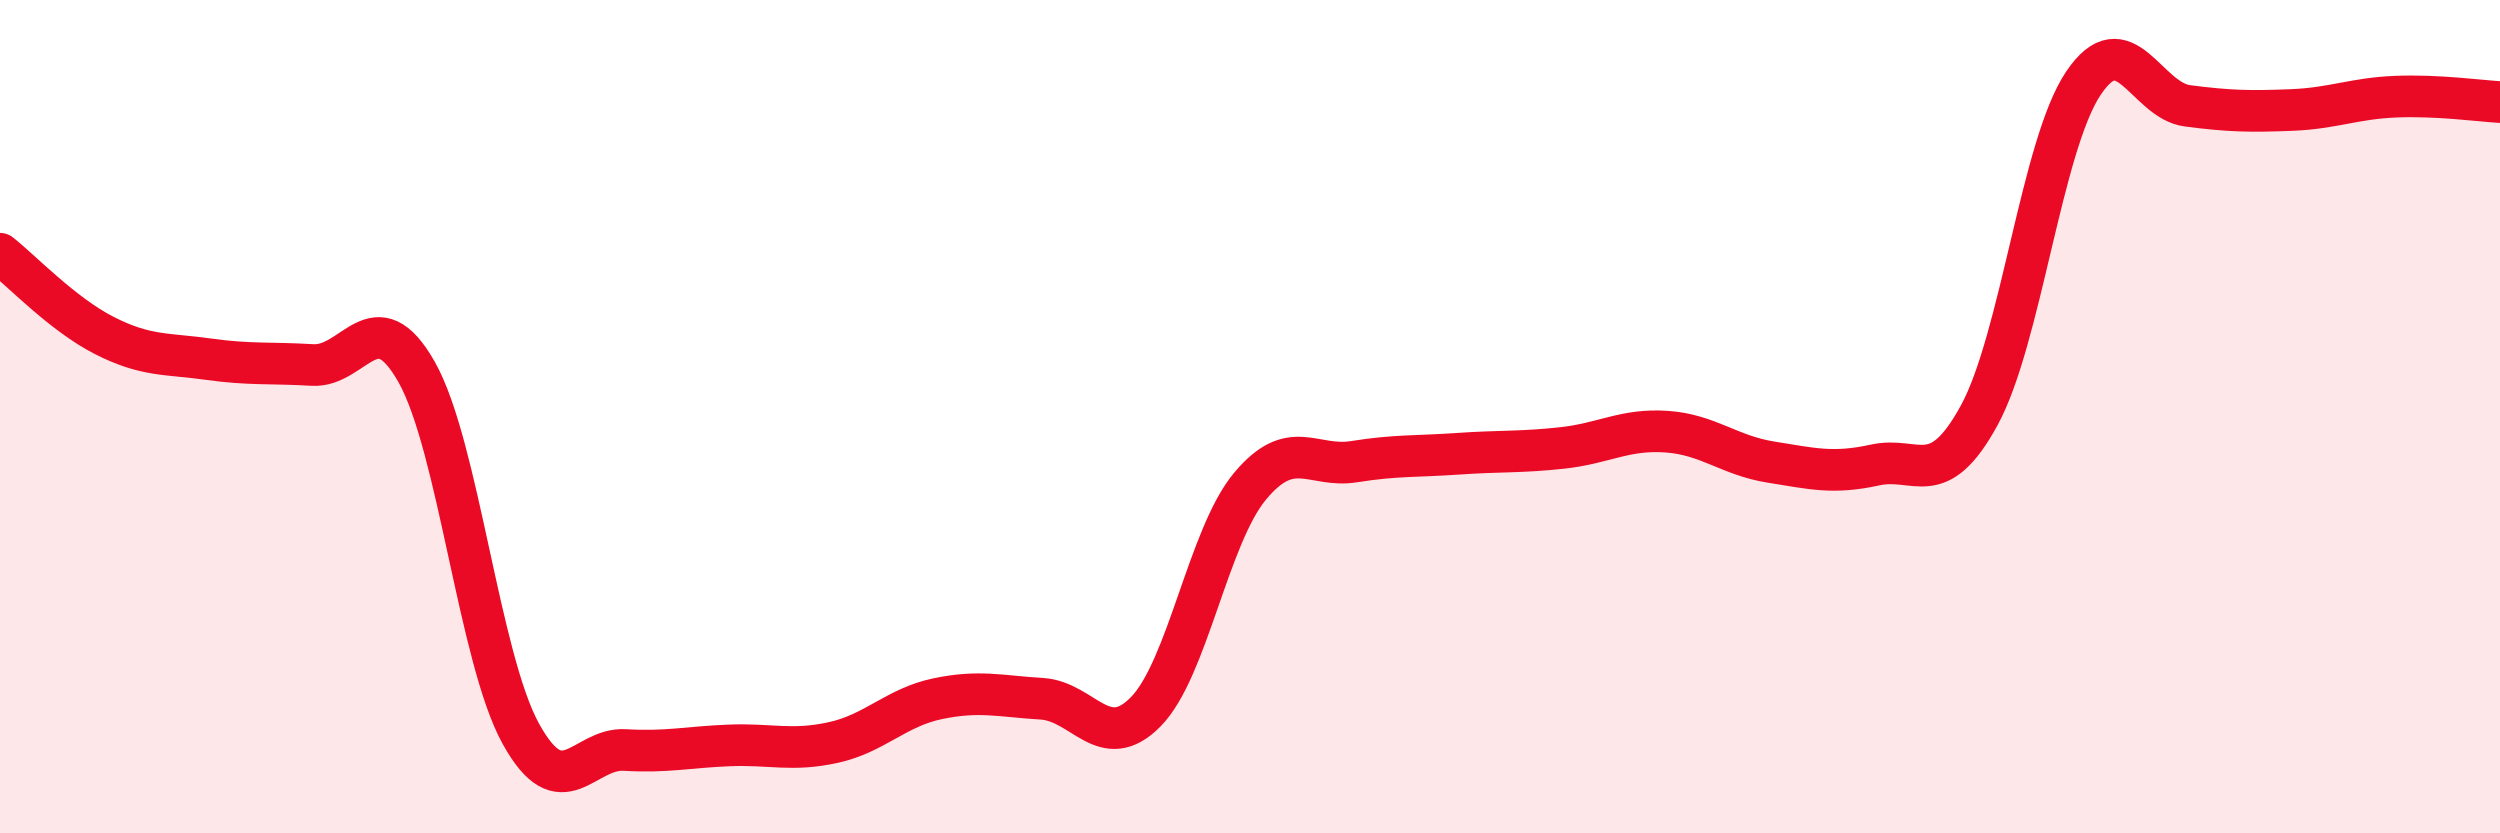
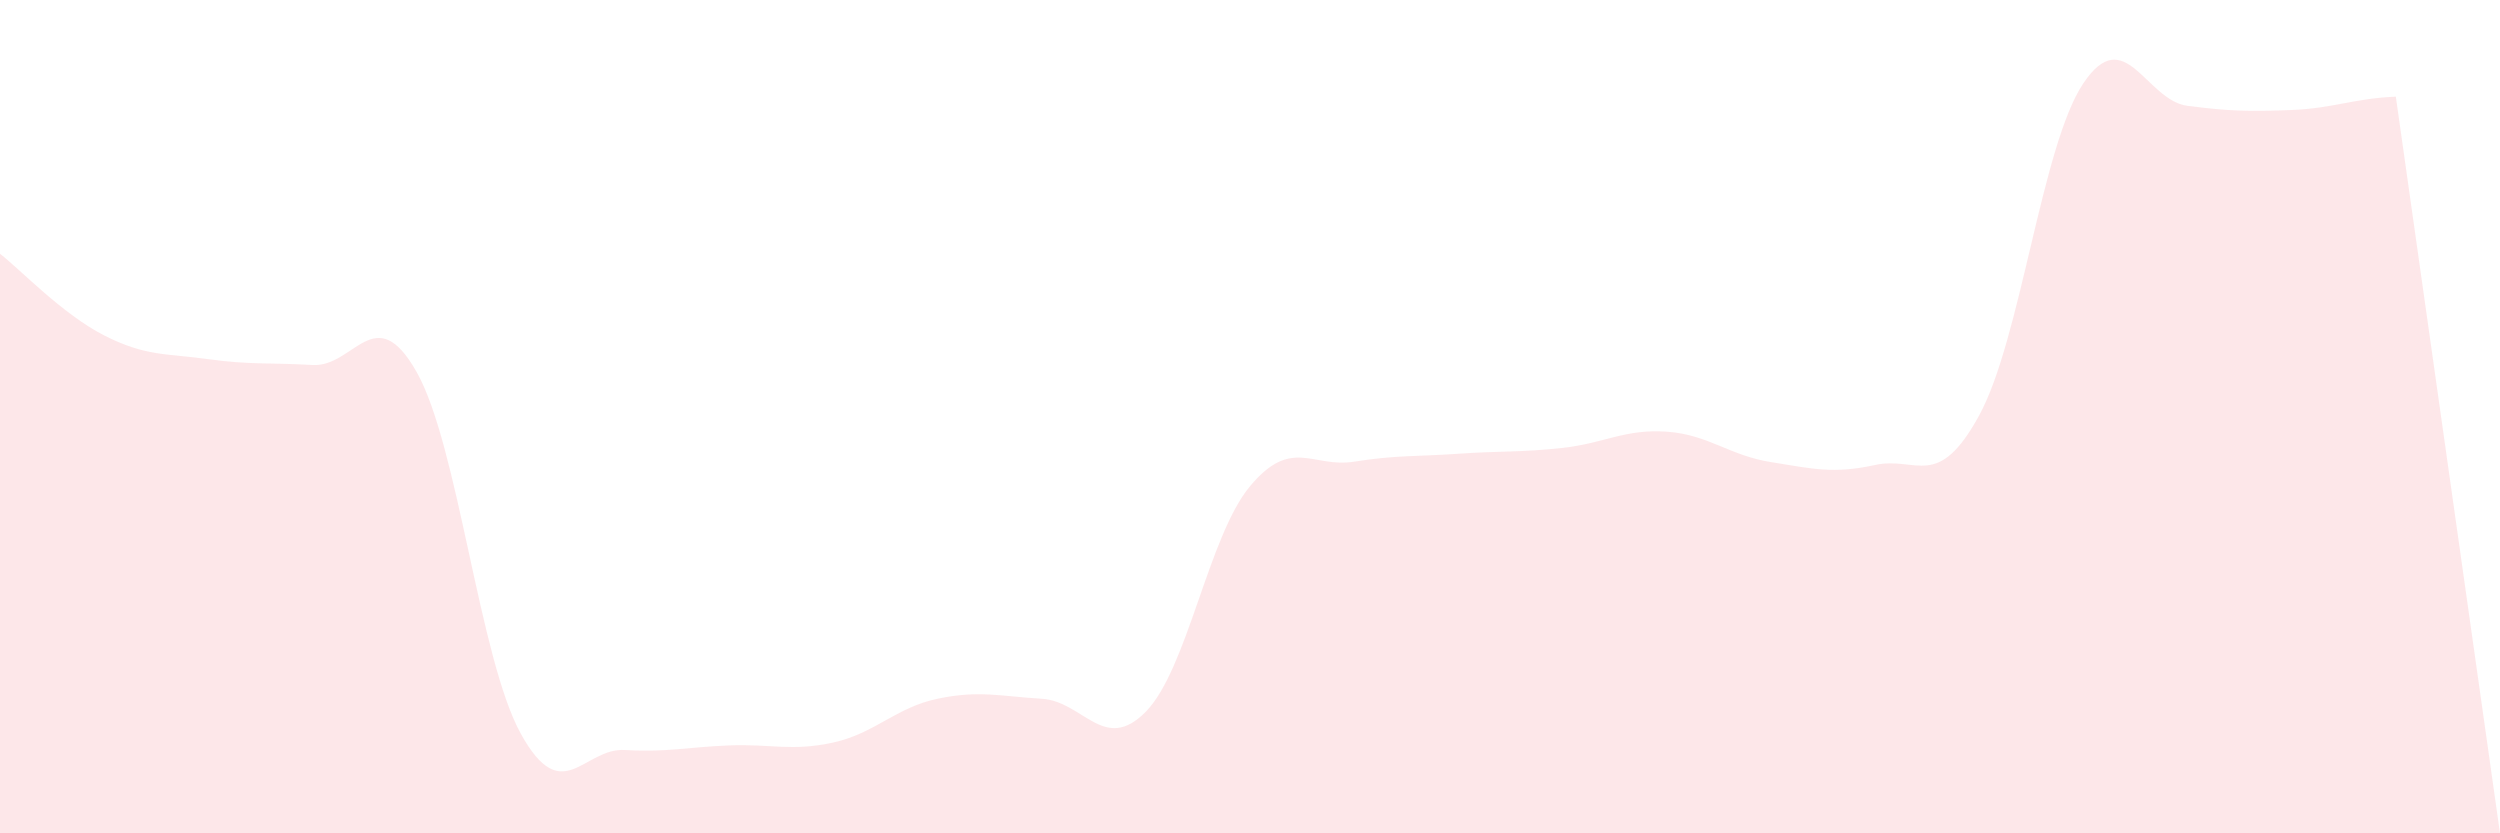
<svg xmlns="http://www.w3.org/2000/svg" width="60" height="20" viewBox="0 0 60 20">
-   <path d="M 0,6.09 C 0.5,6.48 1.5,7.54 2.5,8.05 C 3.5,8.56 4,8.48 5,8.62 C 6,8.76 6.5,8.7 7.5,8.76 C 8.5,8.82 9,7.16 10,8.93 C 11,10.7 11.5,15.8 12.5,17.61 C 13.5,19.42 14,17.94 15,18 C 16,18.06 16.5,17.93 17.5,17.89 C 18.5,17.85 19,18.04 20,17.82 C 21,17.6 21.5,16.98 22.5,16.77 C 23.5,16.56 24,16.71 25,16.77 C 26,16.83 26.5,18.1 27.5,17.08 C 28.5,16.06 29,12.87 30,11.67 C 31,10.47 31.5,11.24 32.5,11.08 C 33.5,10.92 34,10.96 35,10.89 C 36,10.82 36.5,10.86 37.5,10.75 C 38.5,10.64 39,10.29 40,10.36 C 41,10.43 41.5,10.93 42.5,11.09 C 43.5,11.25 44,11.38 45,11.16 C 46,10.94 46.5,11.8 47.5,9.97 C 48.5,8.14 49,3.49 50,2 C 51,0.51 51.5,2.41 52.5,2.54 C 53.5,2.67 54,2.68 55,2.64 C 56,2.6 56.5,2.36 57.5,2.32 C 58.5,2.28 59.5,2.42 60,2.45L60 20L0 20Z" fill="#EB0A25" opacity="0.1" stroke-linecap="round" stroke-linejoin="round" />
-   <path d="M 0,6.09 C 0.5,6.48 1.5,7.54 2.5,8.05 C 3.5,8.56 4,8.48 5,8.62 C 6,8.76 6.5,8.7 7.5,8.76 C 8.5,8.82 9,7.16 10,8.93 C 11,10.7 11.5,15.8 12.5,17.61 C 13.5,19.42 14,17.94 15,18 C 16,18.06 16.5,17.93 17.5,17.89 C 18.5,17.85 19,18.04 20,17.82 C 21,17.6 21.5,16.98 22.5,16.77 C 23.5,16.56 24,16.71 25,16.77 C 26,16.83 26.5,18.1 27.5,17.08 C 28.5,16.06 29,12.87 30,11.67 C 31,10.47 31.5,11.24 32.5,11.08 C 33.5,10.92 34,10.96 35,10.89 C 36,10.82 36.5,10.86 37.5,10.75 C 38.5,10.64 39,10.29 40,10.36 C 41,10.43 41.5,10.93 42.5,11.09 C 43.5,11.25 44,11.38 45,11.16 C 46,10.94 46.5,11.8 47.5,9.97 C 48.5,8.14 49,3.49 50,2 C 51,0.51 51.5,2.41 52.5,2.54 C 53.5,2.67 54,2.68 55,2.64 C 56,2.6 56.5,2.36 57.5,2.32 C 58.5,2.28 59.5,2.42 60,2.45" stroke="#EB0A25" stroke-width="1" fill="none" stroke-linecap="round" stroke-linejoin="round" />
+   <path d="M 0,6.09 C 0.5,6.48 1.5,7.54 2.5,8.05 C 3.5,8.56 4,8.48 5,8.62 C 6,8.76 6.5,8.7 7.5,8.76 C 8.5,8.82 9,7.16 10,8.93 C 11,10.7 11.5,15.8 12.5,17.61 C 13.5,19.42 14,17.94 15,18 C 16,18.06 16.5,17.93 17.5,17.89 C 18.5,17.85 19,18.04 20,17.82 C 21,17.6 21.5,16.98 22.5,16.77 C 23.5,16.56 24,16.71 25,16.77 C 26,16.83 26.5,18.1 27.5,17.08 C 28.5,16.06 29,12.87 30,11.67 C 31,10.47 31.5,11.24 32.5,11.08 C 33.5,10.92 34,10.96 35,10.89 C 36,10.82 36.5,10.86 37.5,10.75 C 38.5,10.64 39,10.29 40,10.36 C 41,10.43 41.5,10.93 42.5,11.09 C 43.5,11.25 44,11.38 45,11.16 C 46,10.94 46.5,11.8 47.5,9.97 C 48.5,8.14 49,3.49 50,2 C 51,0.51 51.5,2.41 52.5,2.54 C 53.5,2.67 54,2.68 55,2.64 C 56,2.6 56.5,2.36 57.5,2.32 L60 20L0 20Z" fill="#EB0A25" opacity="0.1" stroke-linecap="round" stroke-linejoin="round" />
</svg>